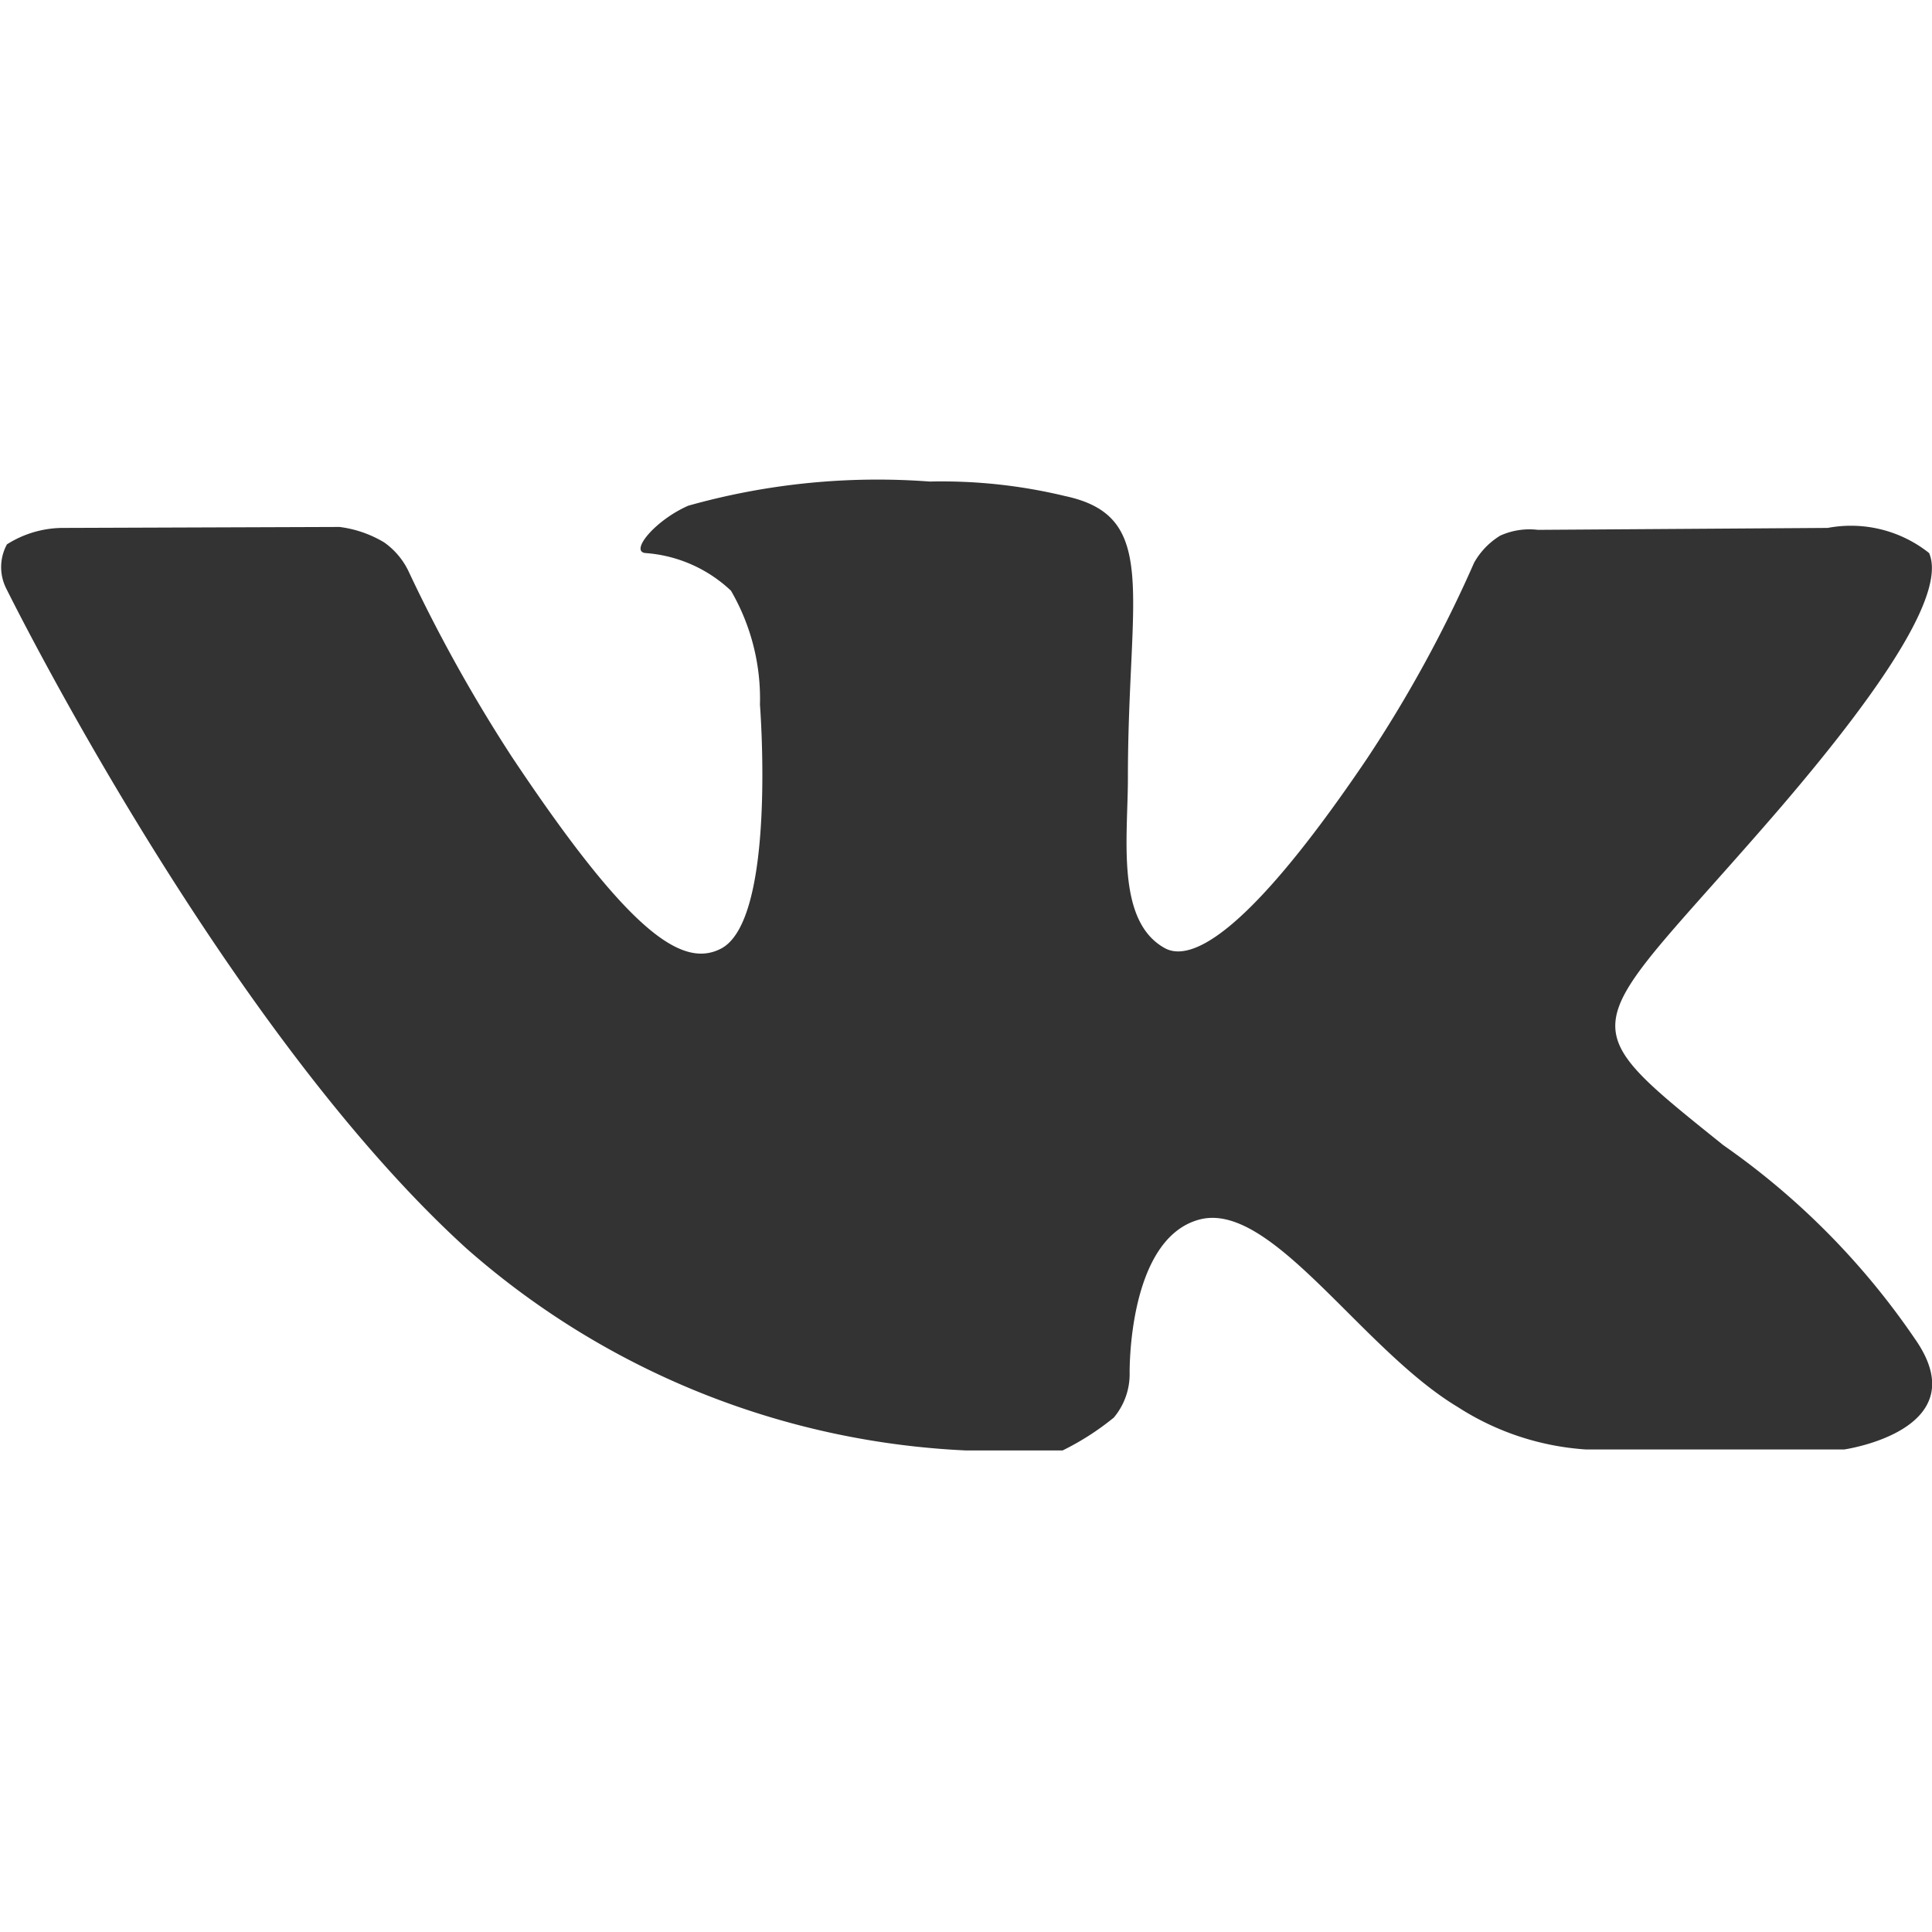
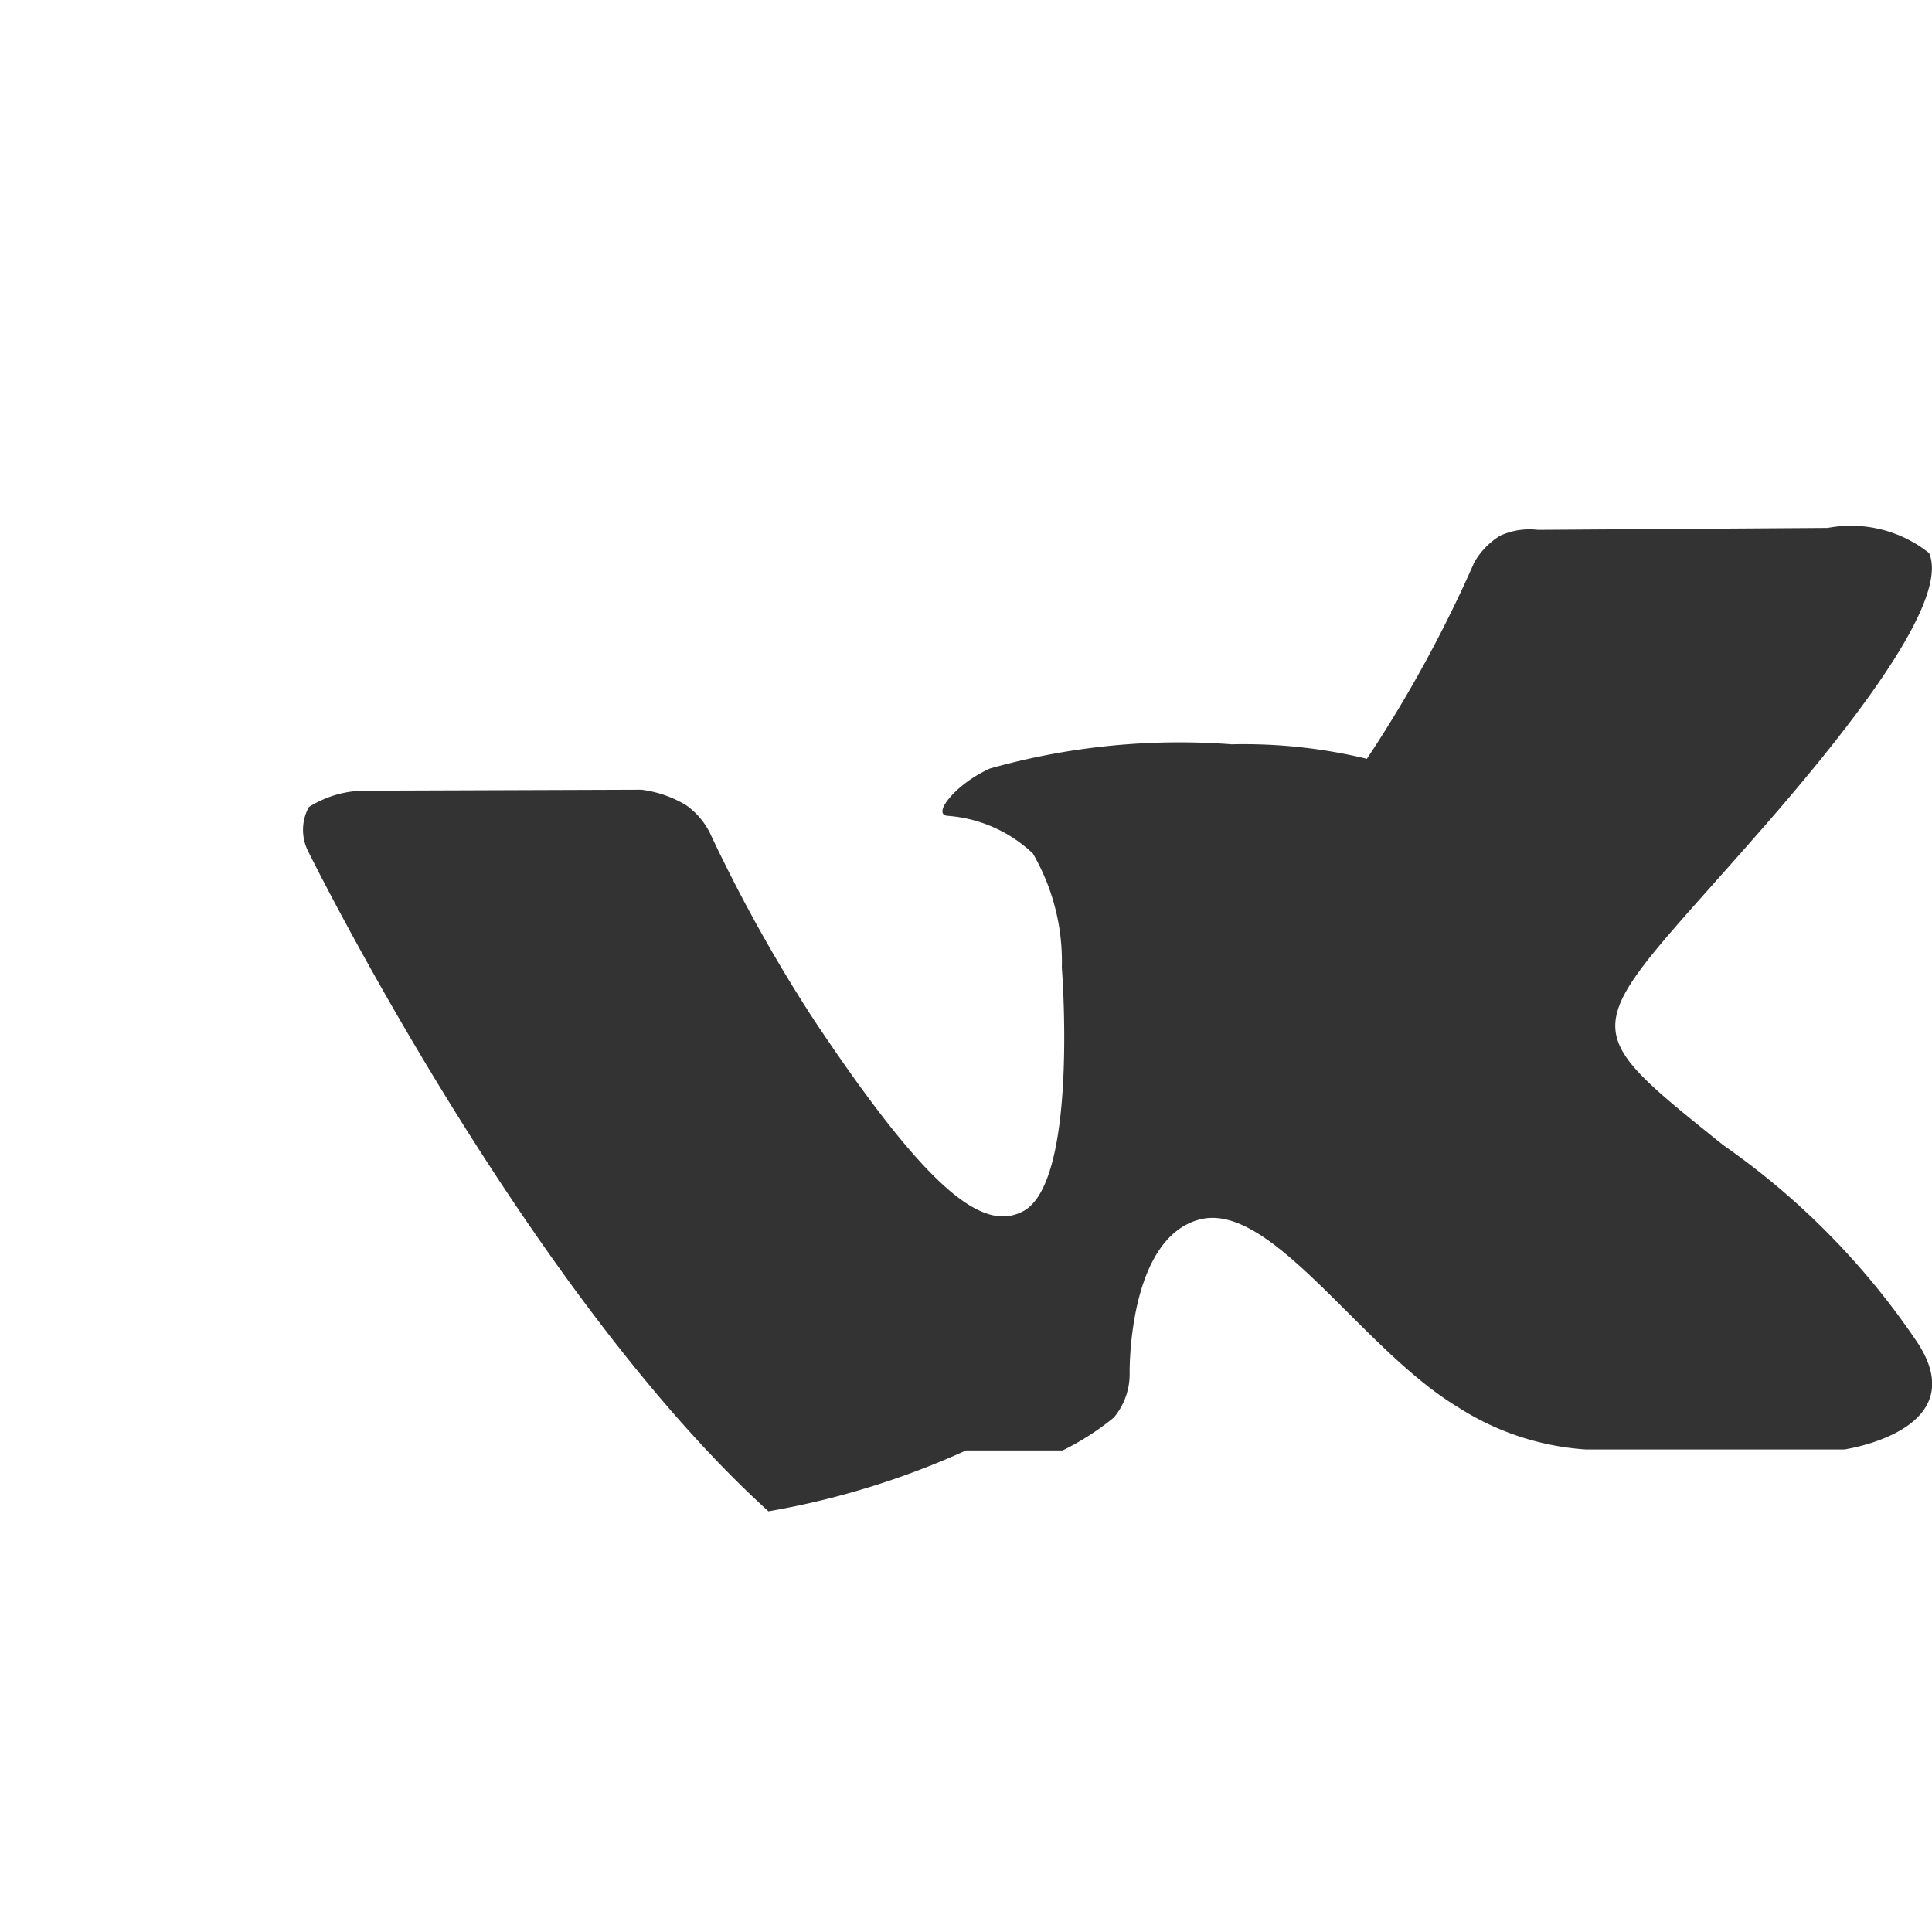
<svg xmlns="http://www.w3.org/2000/svg" width="20" height="20" viewBox="0 0 20 20">
-   <path d="M1005.41 5978.37c1.22-1.42 1.72-2.29 1.56-2.66a1.3 1.3 0 0 0-1.05-.26l-3 .02a.732.732 0 0 0-.39.06.77.77 0 0 0-.27.28 13.446 13.446 0 0 1-1.11 2.03c-1.338 1.98-1.874 2.08-2.092 1.96-.509-.28-.382-1.15-.382-1.76 0-1.91.334-2.71-.651-2.92a5.446 5.446 0 0 0-1.4-.15 7.233 7.233 0 0 0-2.5.25c-.342.15-.606.47-.446.49a1.438 1.438 0 0 1 .888.39 2.226 2.226 0 0 1 .3 1.18s.177 2.25-.413 2.53c-.406.2-.962-.2-2.155-1.99a16.021 16.021 0 0 1-1.074-1.93.774.774 0 0 0-.248-.29 1.185 1.185 0 0 0-.462-.16l-2.857.01a1.087 1.087 0 0 0-.586.17.492.492 0 0 0-.011.45s2.237 4.54 4.769 6.84A8.4 8.4 0 0 0 997 5985h1a2.771 2.771 0 0 0 .53-.34.7.7 0 0 0 .164-.46s-.023-1.39.721-1.59 1.675 1.34 2.675 1.94a2.784 2.784 0 0 0 1.33.44h2.67s1.4-.2.73-1.15a7.782 7.782 0 0 0-1.98-2c-1.68-1.35-1.45-1.13.57-3.47Z" style="fill:#333;fill-rule:evenodd" transform="translate(-987 -5969.985)" />
+   <path d="M1005.41 5978.37c1.22-1.42 1.72-2.29 1.56-2.66a1.3 1.3 0 0 0-1.05-.26l-3 .02a.732.732 0 0 0-.39.06.77.77 0 0 0-.27.28 13.446 13.446 0 0 1-1.11 2.03a5.446 5.446 0 0 0-1.4-.15 7.233 7.233 0 0 0-2.5.25c-.342.15-.606.47-.446.49a1.438 1.438 0 0 1 .888.39 2.226 2.226 0 0 1 .3 1.18s.177 2.25-.413 2.53c-.406.2-.962-.2-2.155-1.99a16.021 16.021 0 0 1-1.074-1.93.774.774 0 0 0-.248-.29 1.185 1.185 0 0 0-.462-.16l-2.857.01a1.087 1.087 0 0 0-.586.17.492.492 0 0 0-.011.45s2.237 4.54 4.769 6.84A8.4 8.4 0 0 0 997 5985h1a2.771 2.771 0 0 0 .53-.34.7.7 0 0 0 .164-.46s-.023-1.39.721-1.59 1.675 1.34 2.675 1.94a2.784 2.784 0 0 0 1.33.44h2.67s1.4-.2.73-1.15a7.782 7.782 0 0 0-1.98-2c-1.68-1.35-1.45-1.13.57-3.47Z" style="fill:#333;fill-rule:evenodd" transform="translate(-987 -5969.985)" />
</svg>